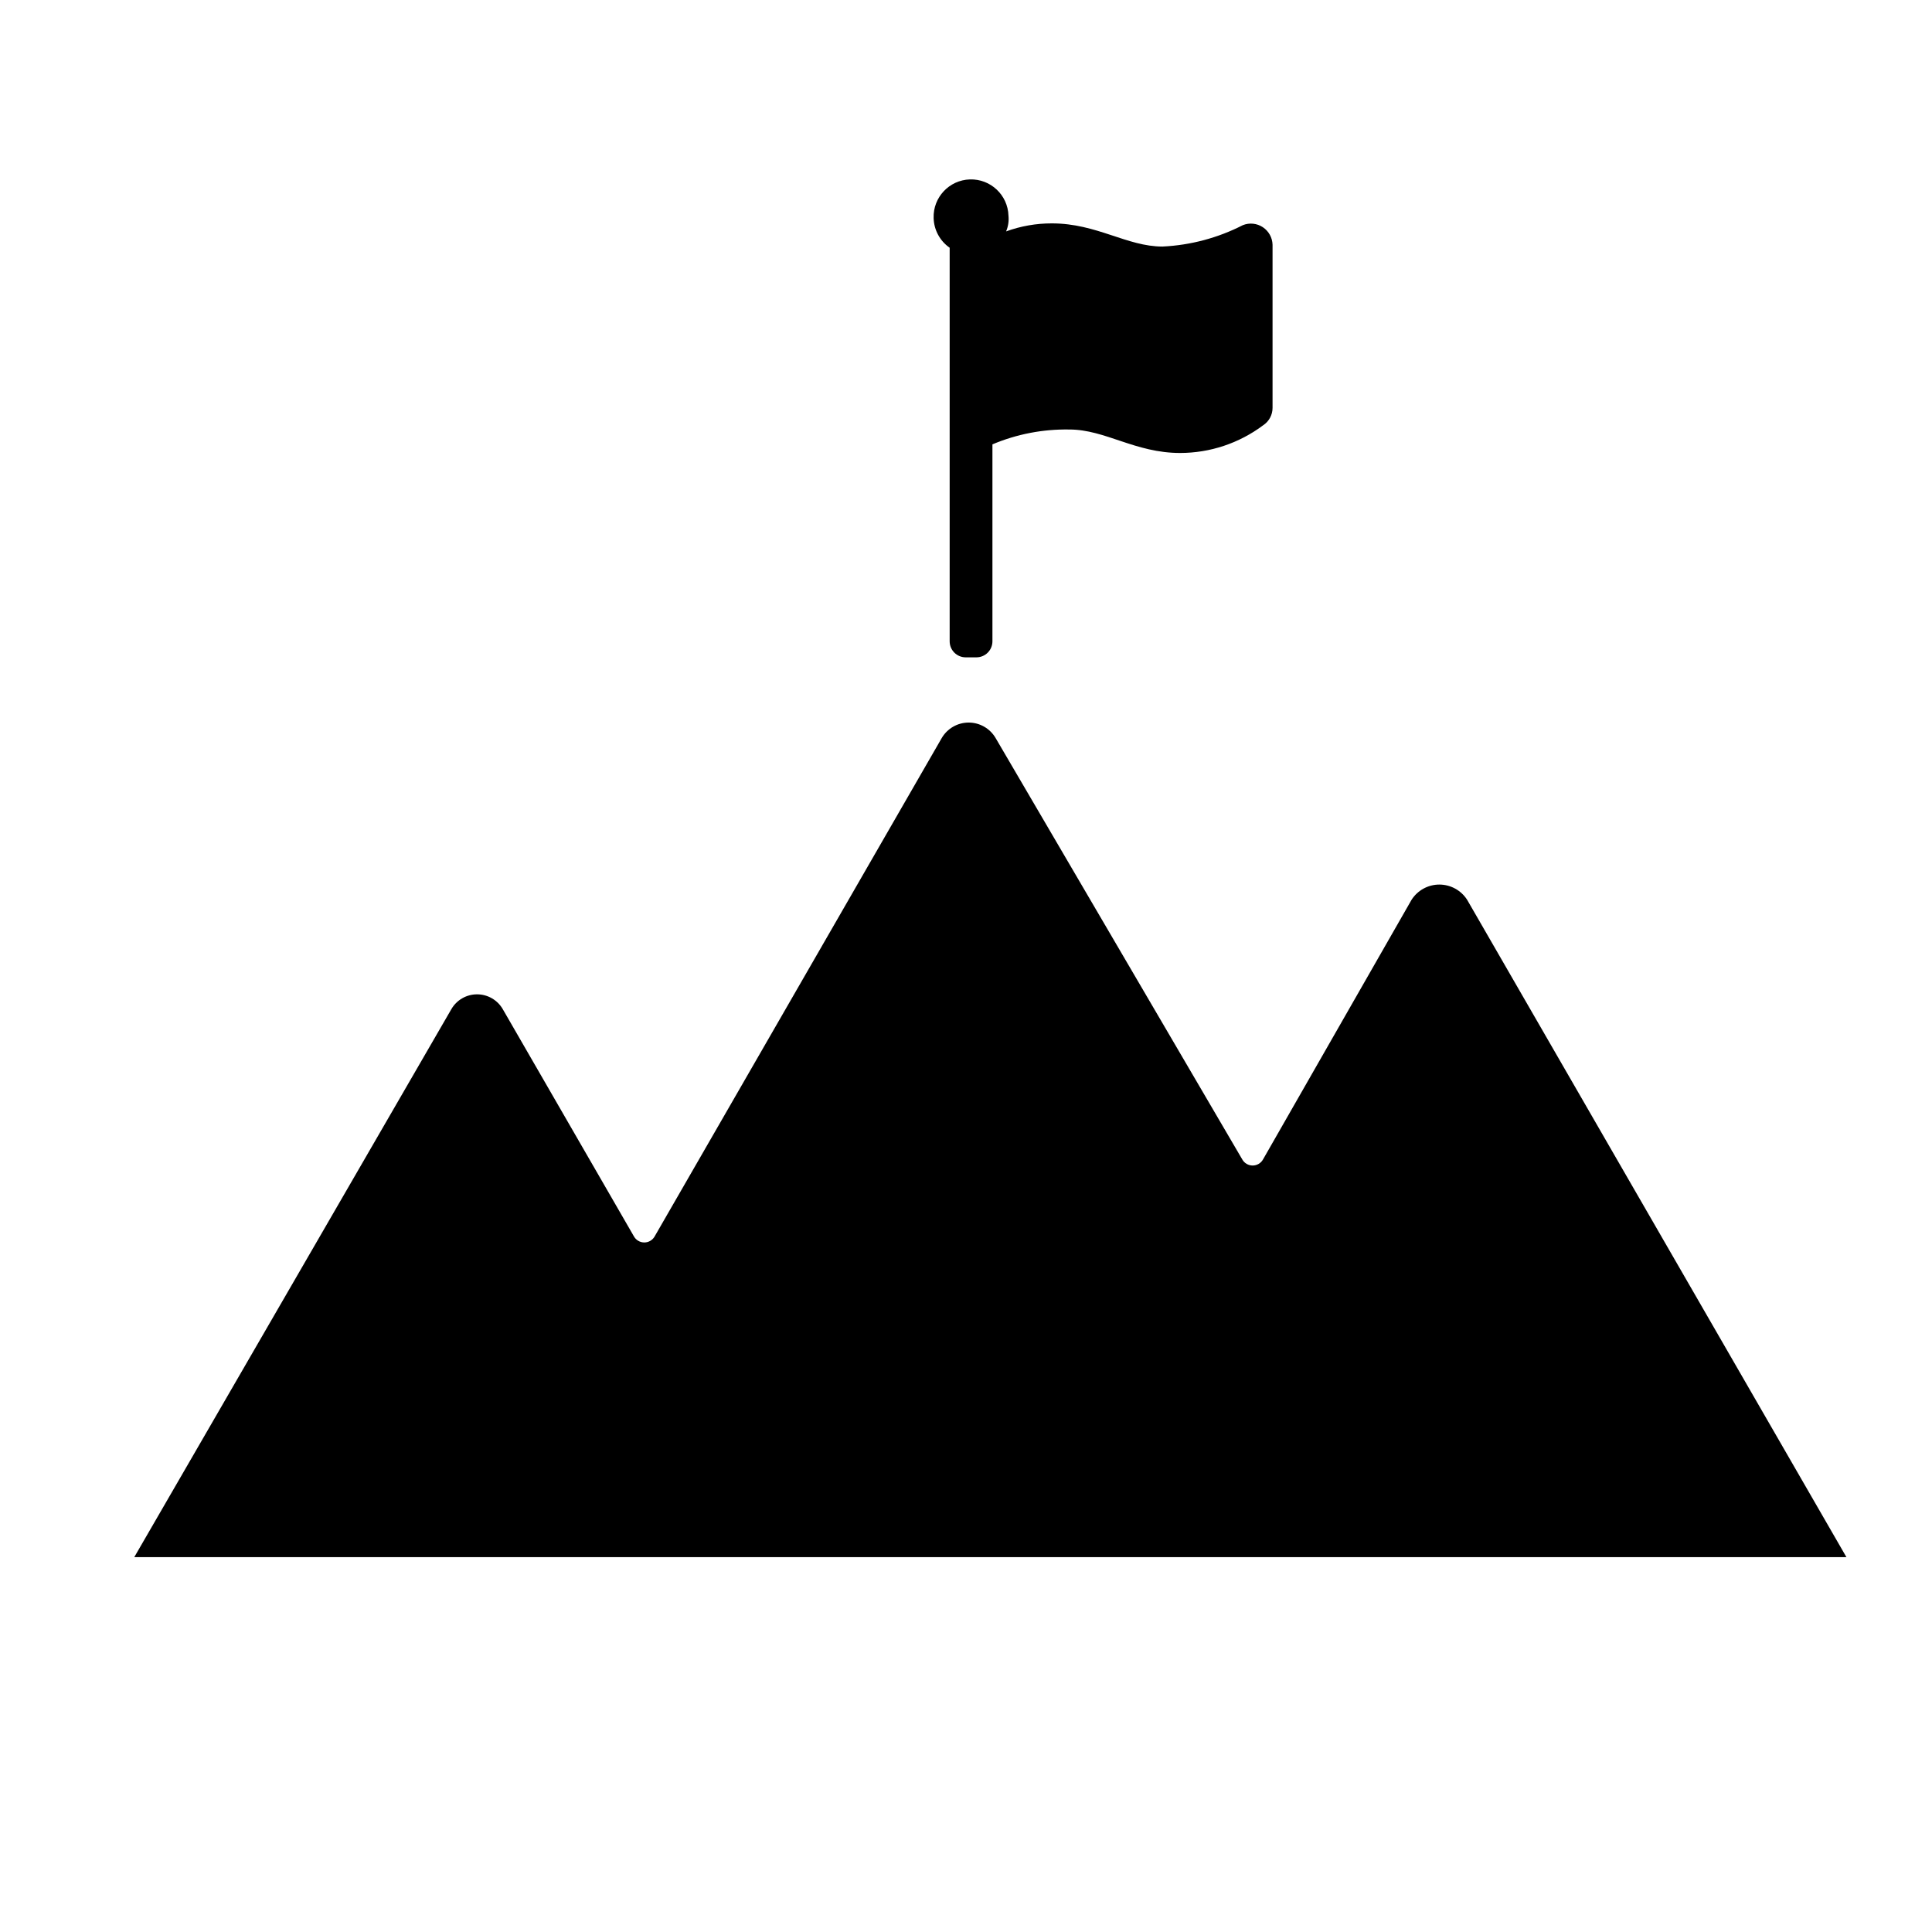
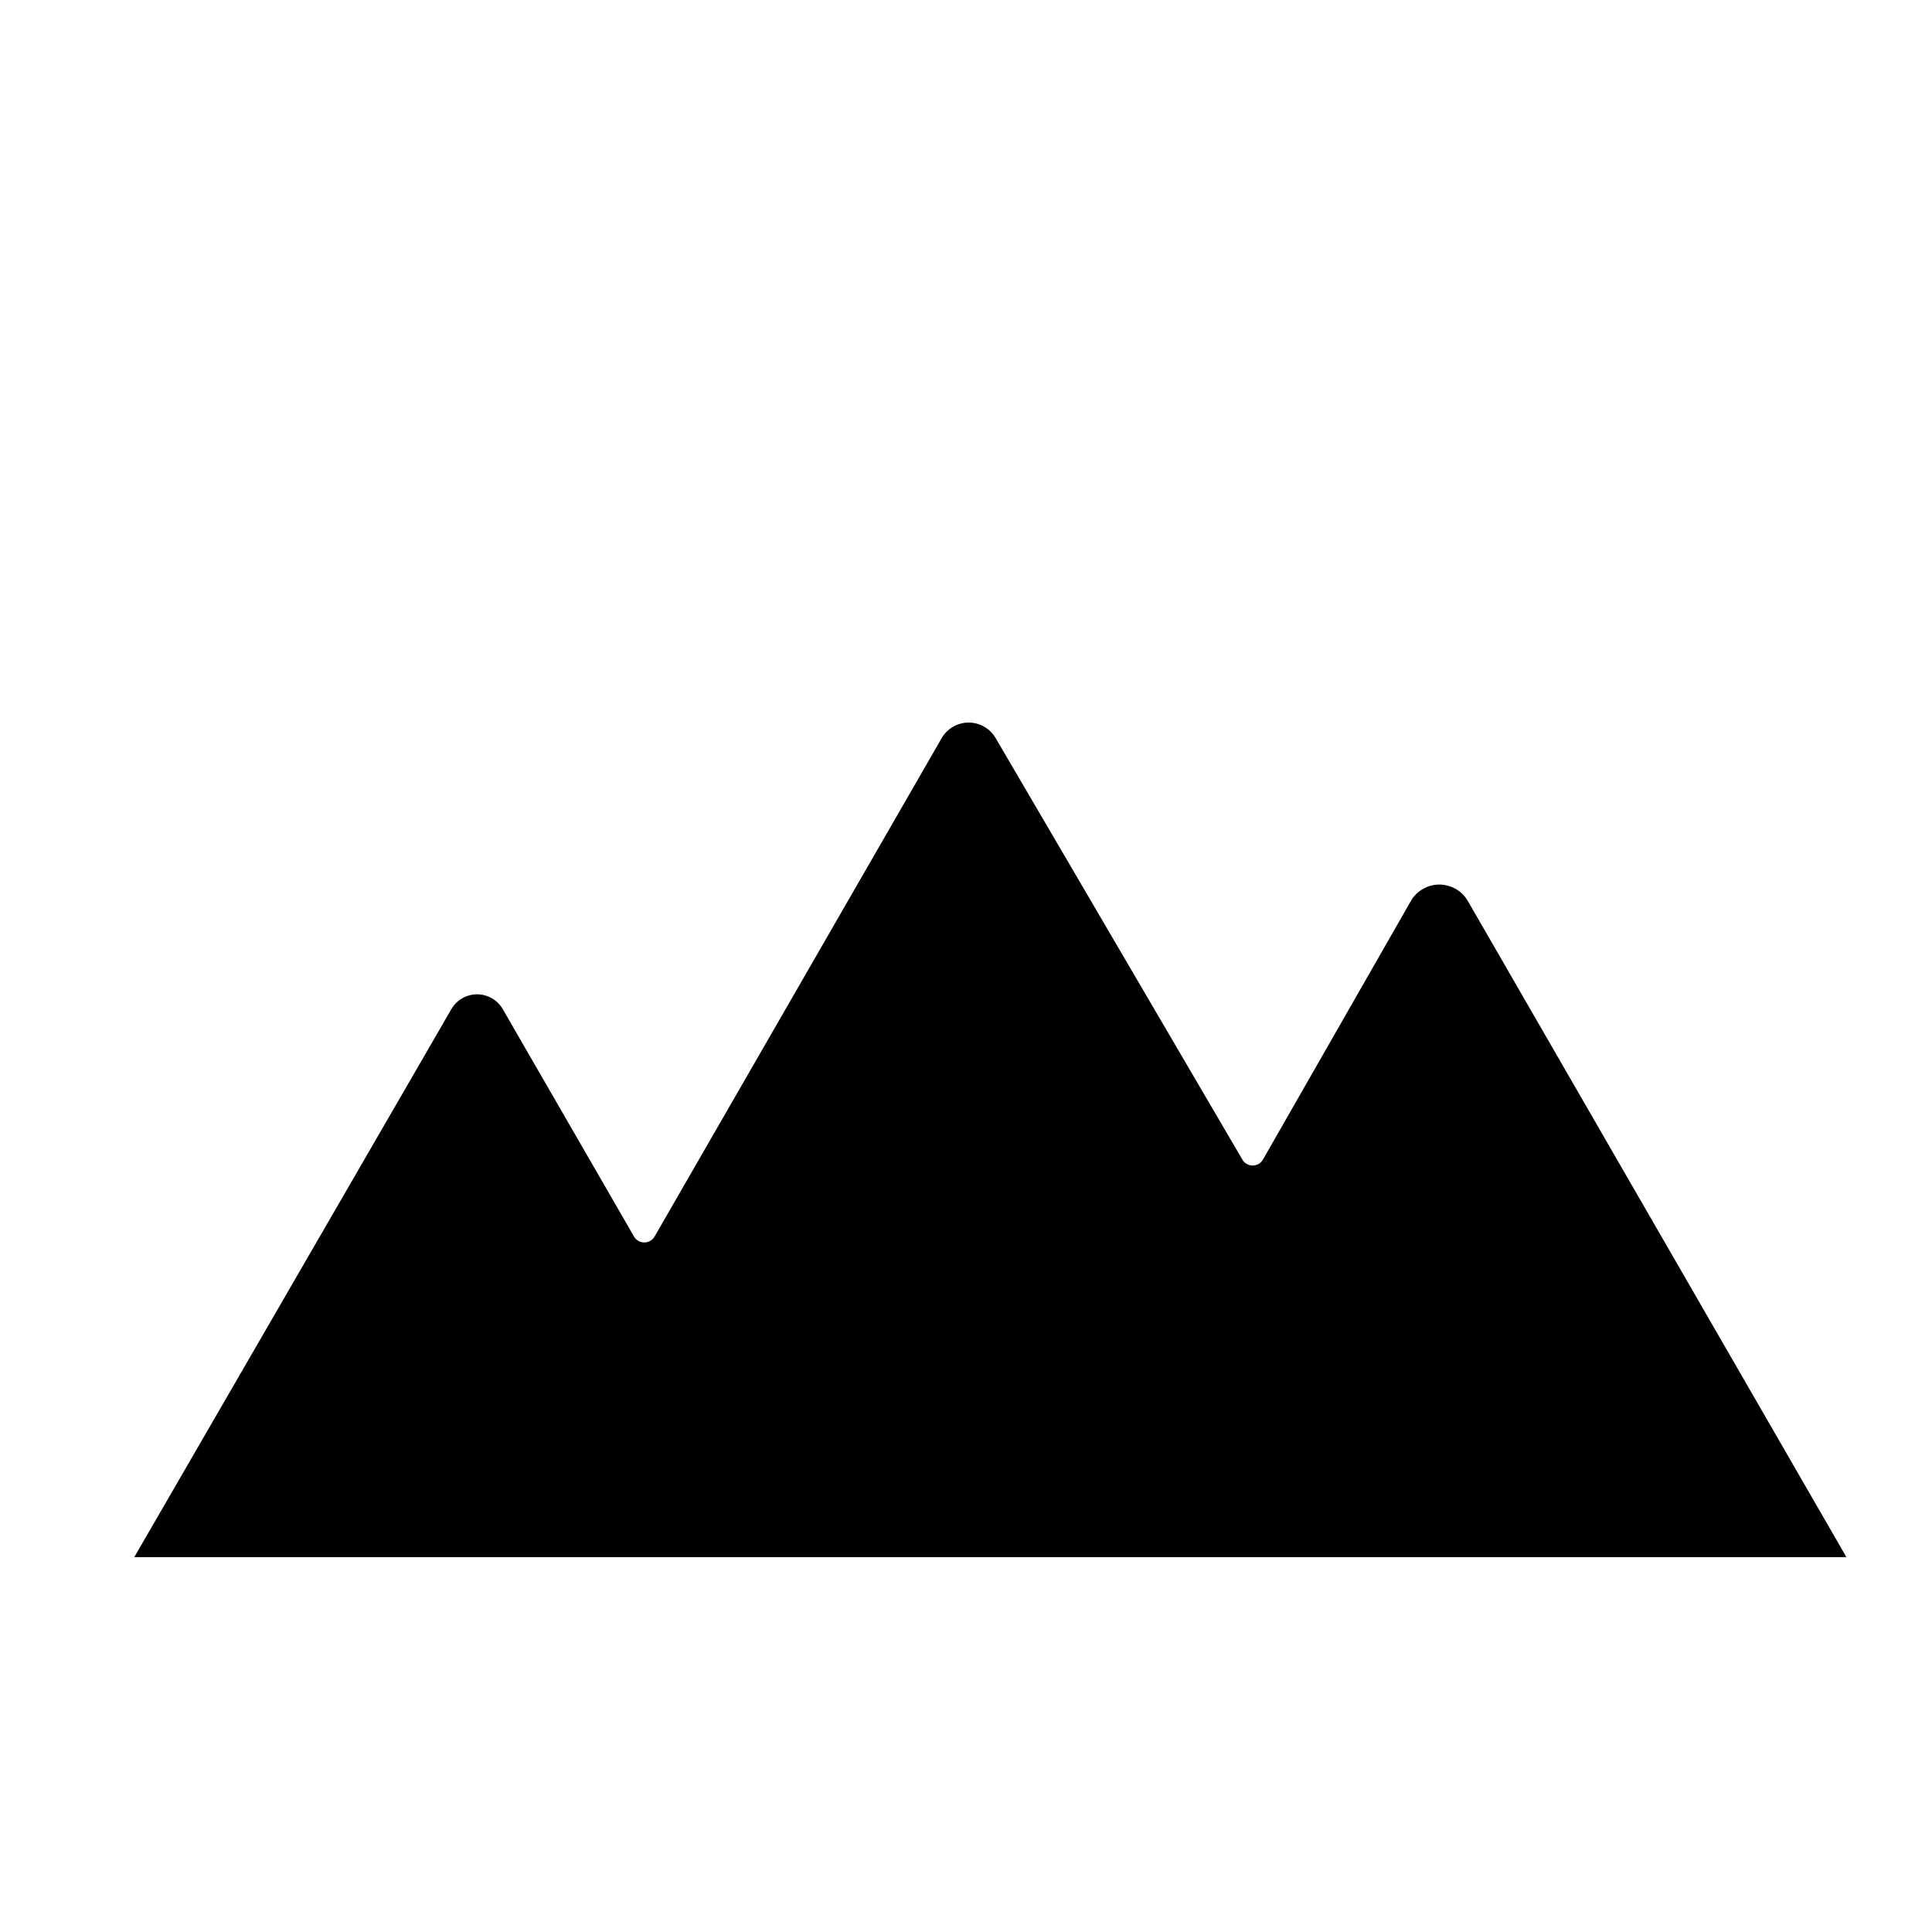
<svg xmlns="http://www.w3.org/2000/svg" fill="#000000" width="800px" height="800px" version="1.1" viewBox="144 144 512 512">
  <g>
-     <path d="m452.11 209.34c-9.523 0-17.398-6.141-29.363-6.141h0.004c-4.137-0.008-8.238 0.711-12.125 2.125 0.559-1.316 0.773-2.75 0.629-4.172-0.172-5.481-4.754-9.777-10.23-9.605-5.481 0.176-9.781 4.758-9.605 10.234 0.086 3.148 1.664 6.07 4.25 7.871v104.3c0 2.348 1.902 4.25 4.25 4.25h2.836c2.348 0 4.25-1.902 4.25-4.25v-52.191c6.449-2.719 13.395-4.059 20.391-3.938 9.523 0 17.398 6.219 29.363 6.219h-0.004c7.922-0.008 15.625-2.578 21.965-7.32 1.574-1.016 2.523-2.766 2.519-4.644v-43.215c-0.047-1.883-1.012-3.617-2.578-4.656-1.57-1.035-3.547-1.238-5.293-0.539-6.602 3.379-13.848 5.312-21.258 5.668z" />
    <path d="m518.08 382.45-39.359 68.801c-0.555 1-1.609 1.625-2.754 1.625-1.148 0-2.203-0.625-2.758-1.625l-65.336-111.62c-1.477-2.562-4.207-4.144-7.164-4.144s-5.688 1.582-7.164 4.144l-76.043 132.01c-0.555 1.004-1.609 1.625-2.754 1.625-1.148 0-2.203-0.621-2.758-1.625l-34.715-60.141c-1.398-2.469-4.012-3.992-6.848-3.992-2.836 0-5.453 1.523-6.848 3.992l-83.996 145.16h453.74l-100.52-174.21c-1.605-2.512-4.383-4.031-7.363-4.031-2.977 0-5.754 1.52-7.359 4.031z" />
  </g>
</svg>